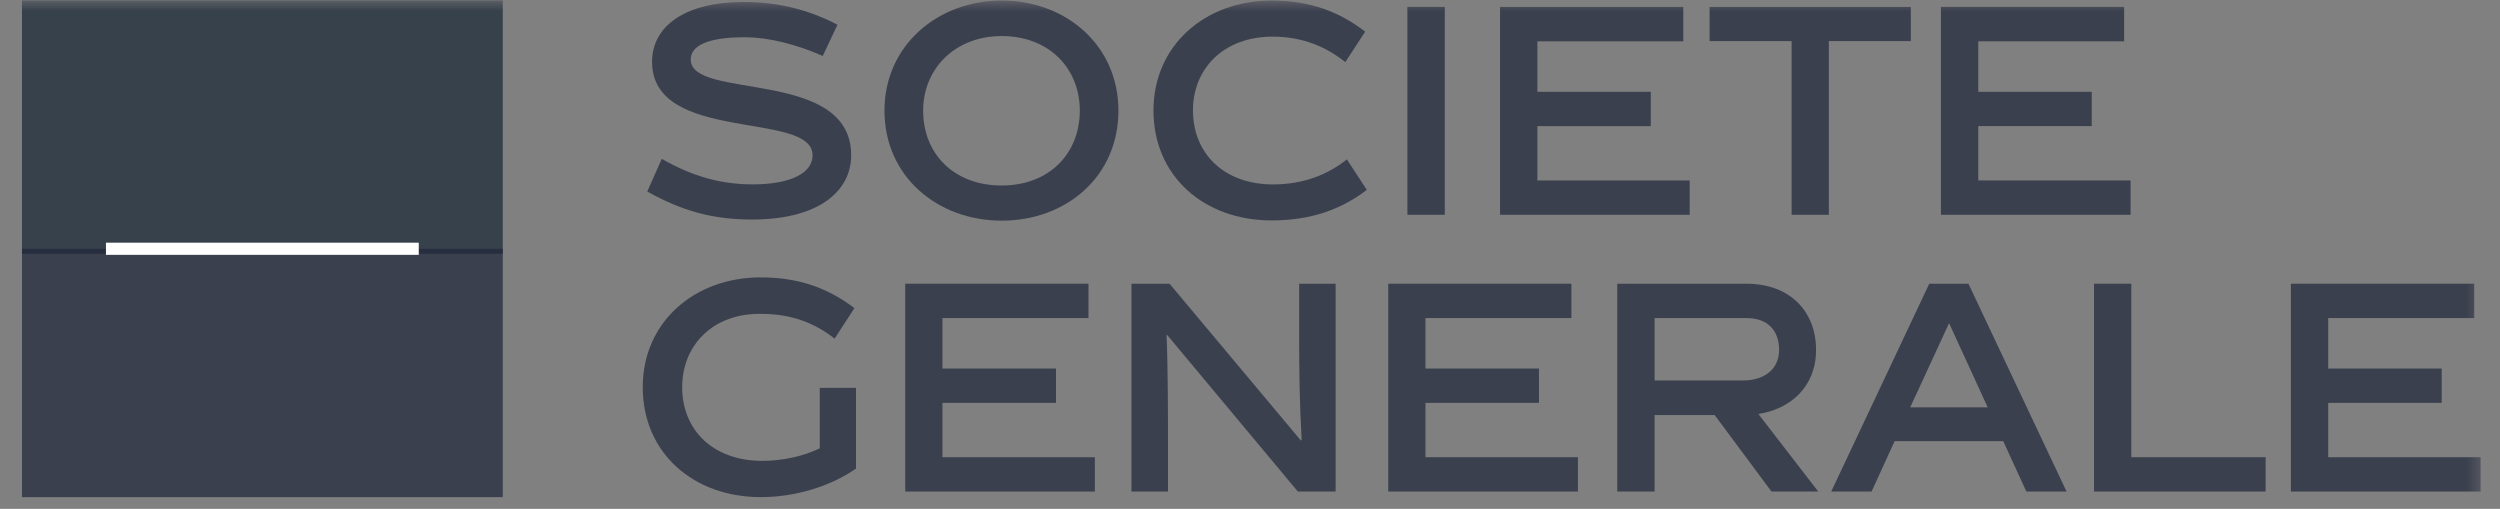
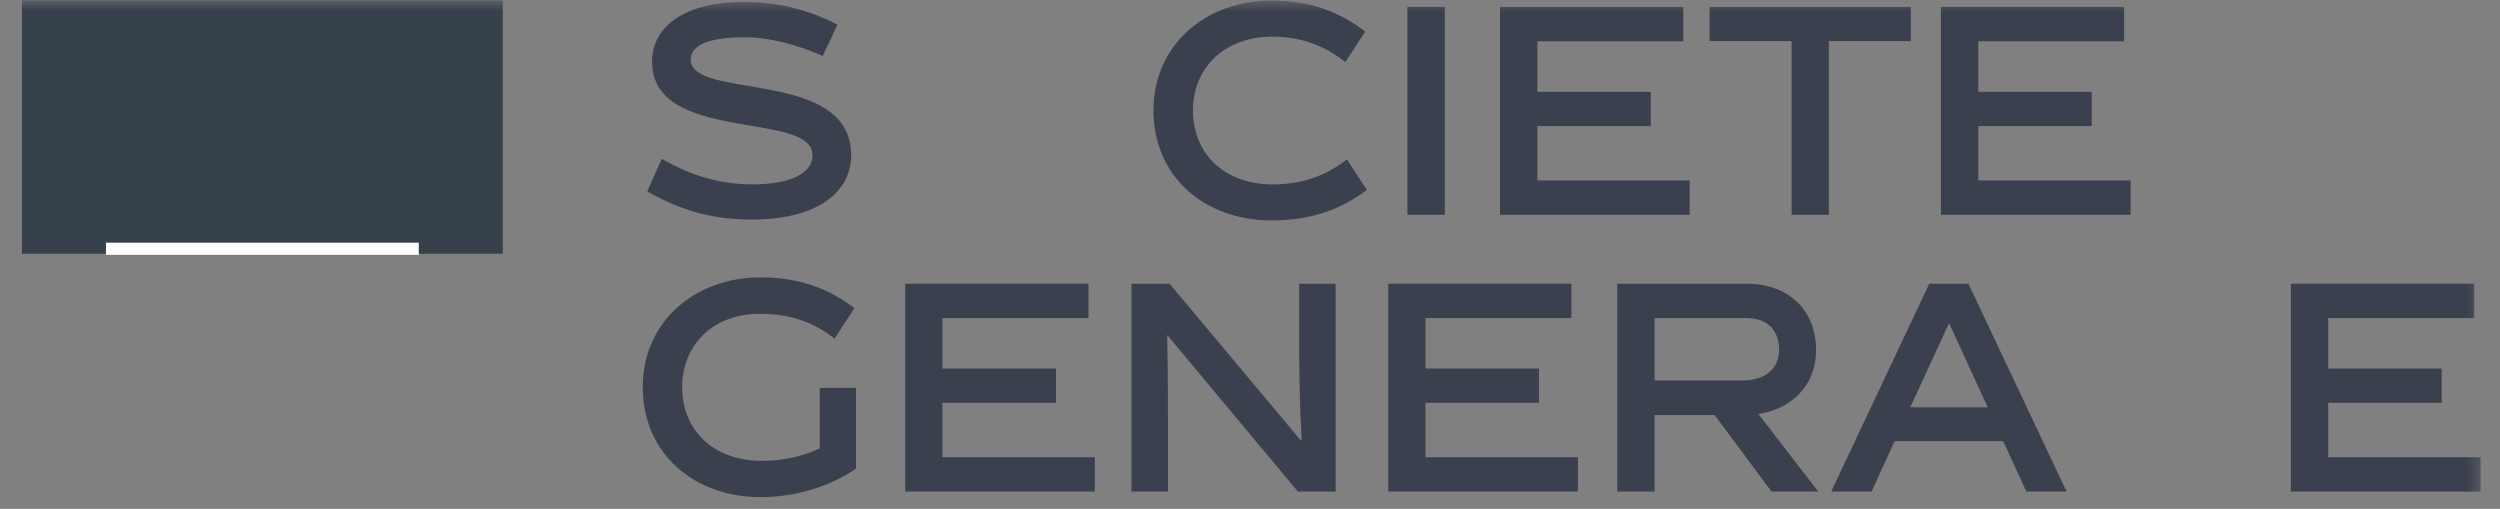
<svg xmlns="http://www.w3.org/2000/svg" width="113" height="23" viewBox="0 0 113 23" fill="none">
  <rect x="0" y="0" width="113" height="23" fill="#808080" stroke="none" />
  <g clip-path="url(#clip0_261_22925)">
    <mask id="mask0_261_22925" style="mask-type:luminance" maskUnits="userSpaceOnUse" x="0" y="0" width="113" height="23">
      <path d="M112.444 0H0V23H112.444V0Z" fill="white" />
    </mask>
    <g mask="url(#mask0_261_22925)">
      <path d="M37.189 2.529C36.021 2.017 34.772 1.684 33.659 1.684C32.033 1.684 31.221 2.043 31.221 2.692C31.221 4.548 38.473 3.057 38.473 7.018C38.473 8.657 36.984 9.923 33.999 9.923C32.229 9.923 30.845 9.545 29.256 8.657L29.912 7.18C31.305 7.979 32.605 8.334 34.01 8.334C35.779 8.334 36.728 7.807 36.728 7.018C36.728 4.988 29.473 6.503 29.473 2.792C29.473 1.191 30.951 0.09 33.624 0.09C35.223 0.09 36.568 0.453 37.854 1.117L37.189 2.529Z" fill="#1F2639" fill-opacity="0.7" />
-       <path d="M45.276 9.974C42.38 9.974 39.978 7.98 39.978 5.001C39.978 2.057 42.38 0.025 45.276 0.025C48.19 0.025 50.553 2.057 50.553 5.001C50.553 7.981 48.19 9.974 45.276 9.974ZM45.276 1.63C43.167 1.63 41.726 3.106 41.726 5.001C41.726 6.941 43.105 8.385 45.276 8.385C47.435 8.385 48.807 6.928 48.807 5.001C48.807 3.106 47.435 1.63 45.276 1.63Z" fill="#1F2639" fill-opacity="0.7" />
      <path d="M57.474 9.963C54.429 9.963 52.137 7.972 52.137 4.99C52.137 2.058 54.465 0.025 57.474 0.025C59.267 0.025 60.553 0.552 61.706 1.429L60.809 2.807C59.97 2.142 58.92 1.656 57.523 1.656C55.301 1.656 53.922 3.106 53.922 4.989C53.922 6.928 55.315 8.336 57.545 8.336C58.939 8.336 60.046 7.871 60.879 7.204L61.78 8.584C60.624 9.462 59.267 9.963 57.474 9.963Z" fill="#1F2639" fill-opacity="0.7" />
      <path d="M63.614 0.312H65.305V9.709H63.614V0.312Z" fill="#1F2639" fill-opacity="0.7" />
      <path d="M67.802 9.71V0.313H76.084V1.868H69.49V4.15H74.615V5.701H69.49V8.157H76.374V9.71H67.802Z" fill="#1F2639" fill-opacity="0.7" />
      <path d="M82.664 1.857V9.71H80.981V1.857H77.273V0.313H86.369V1.857H82.664Z" fill="#1F2639" fill-opacity="0.7" />
      <path d="M87.73 9.709V0.312H96.011V1.867H89.418V4.15H94.546V5.7H89.418V8.156H96.302V9.709H87.73Z" fill="#1F2639" fill-opacity="0.7" />
      <path d="M34.457 20.831C35.381 20.831 36.335 20.616 37.053 20.263V17.532H38.692V21.18C37.538 21.982 35.952 22.47 34.385 22.47C31.345 22.47 29.052 20.48 29.052 17.497C29.052 14.565 31.379 12.537 34.385 12.537C36.145 12.537 37.466 13.05 38.62 13.927L37.724 15.306C36.883 14.642 35.828 14.188 34.431 14.188C32.213 14.14 30.834 15.62 30.834 17.497C30.834 19.441 32.229 20.831 34.457 20.831Z" fill="#1F2639" fill-opacity="0.7" />
      <path d="M40.916 22.218V12.824H49.199V14.376H42.599V16.658H47.73V18.21H42.599V20.666H49.488V22.218H40.916Z" fill="#1F2639" fill-opacity="0.7" />
-       <path d="M52.793 22.218H51.143V12.824H52.864L58.794 19.904L58.835 19.892C58.735 18.112 58.722 16.671 58.722 15.277V12.824H60.371V22.218H58.663L52.755 15.14L52.728 15.154C52.793 16.545 52.793 18.974 52.793 19.765V22.218Z" fill="#1F2639" fill-opacity="0.7" />
+       <path d="M52.793 22.218H51.143V12.824H52.864L58.794 19.904L58.835 19.892C58.735 18.112 58.722 16.671 58.722 15.277V12.824H60.371V22.218H58.663L52.755 15.14C52.793 16.545 52.793 18.974 52.793 19.765V22.218Z" fill="#1F2639" fill-opacity="0.7" />
      <path d="M62.748 22.218V12.824H71.028V14.376H64.431V16.658H69.561V18.21H64.431V20.666H71.322V22.218H62.748Z" fill="#1F2639" fill-opacity="0.7" />
      <path d="M77.504 18.762H74.787V22.218H73.1V12.824H78.944C80.883 12.824 82.086 14.054 82.086 15.819C82.086 17.496 80.905 18.497 79.478 18.711L82.184 22.218H80.072L77.504 18.762ZM78.764 17.197C79.818 17.197 80.415 16.633 80.415 15.82C80.415 14.929 79.891 14.377 78.944 14.377H74.787V17.198L78.764 17.197Z" fill="#1F2639" fill-opacity="0.7" />
      <path d="M85.638 19.938L84.596 22.218H82.771L87.202 12.824H88.973L93.409 22.218H91.591L90.545 19.938H85.638ZM86.341 18.412H89.844L88.098 14.605L86.341 18.412Z" fill="#1F2639" fill-opacity="0.7" />
-       <path d="M94.65 22.218V12.824H96.335V20.666H102.407V22.218H94.65Z" fill="#1F2639" fill-opacity="0.7" />
      <path d="M103.547 22.218V12.824H111.834V14.376H105.235V16.658H110.365V18.21H105.235V20.666H112.123V22.218H103.547Z" fill="#1F2639" fill-opacity="0.7" />
      <path fill-rule="evenodd" clip-rule="evenodd" d="M0.993 0.018H22.726V11.469H0.993V0.018Z" fill="#0B1B2A" fill-opacity="0.62" />
-       <path fill-rule="evenodd" clip-rule="evenodd" d="M0.993 11.244H22.726V22.471H0.993V11.244Z" fill="#1F2639" fill-opacity="0.7" />
      <path d="M4.789 11.244H18.928" stroke="white" stroke-width="0.549" stroke-miterlimit="10" />
    </g>
  </g>
  <defs>
    <clipPath id="clip0_261_22925">
      <rect width="113" height="23" fill="white" />
    </clipPath>
  </defs>
</svg>